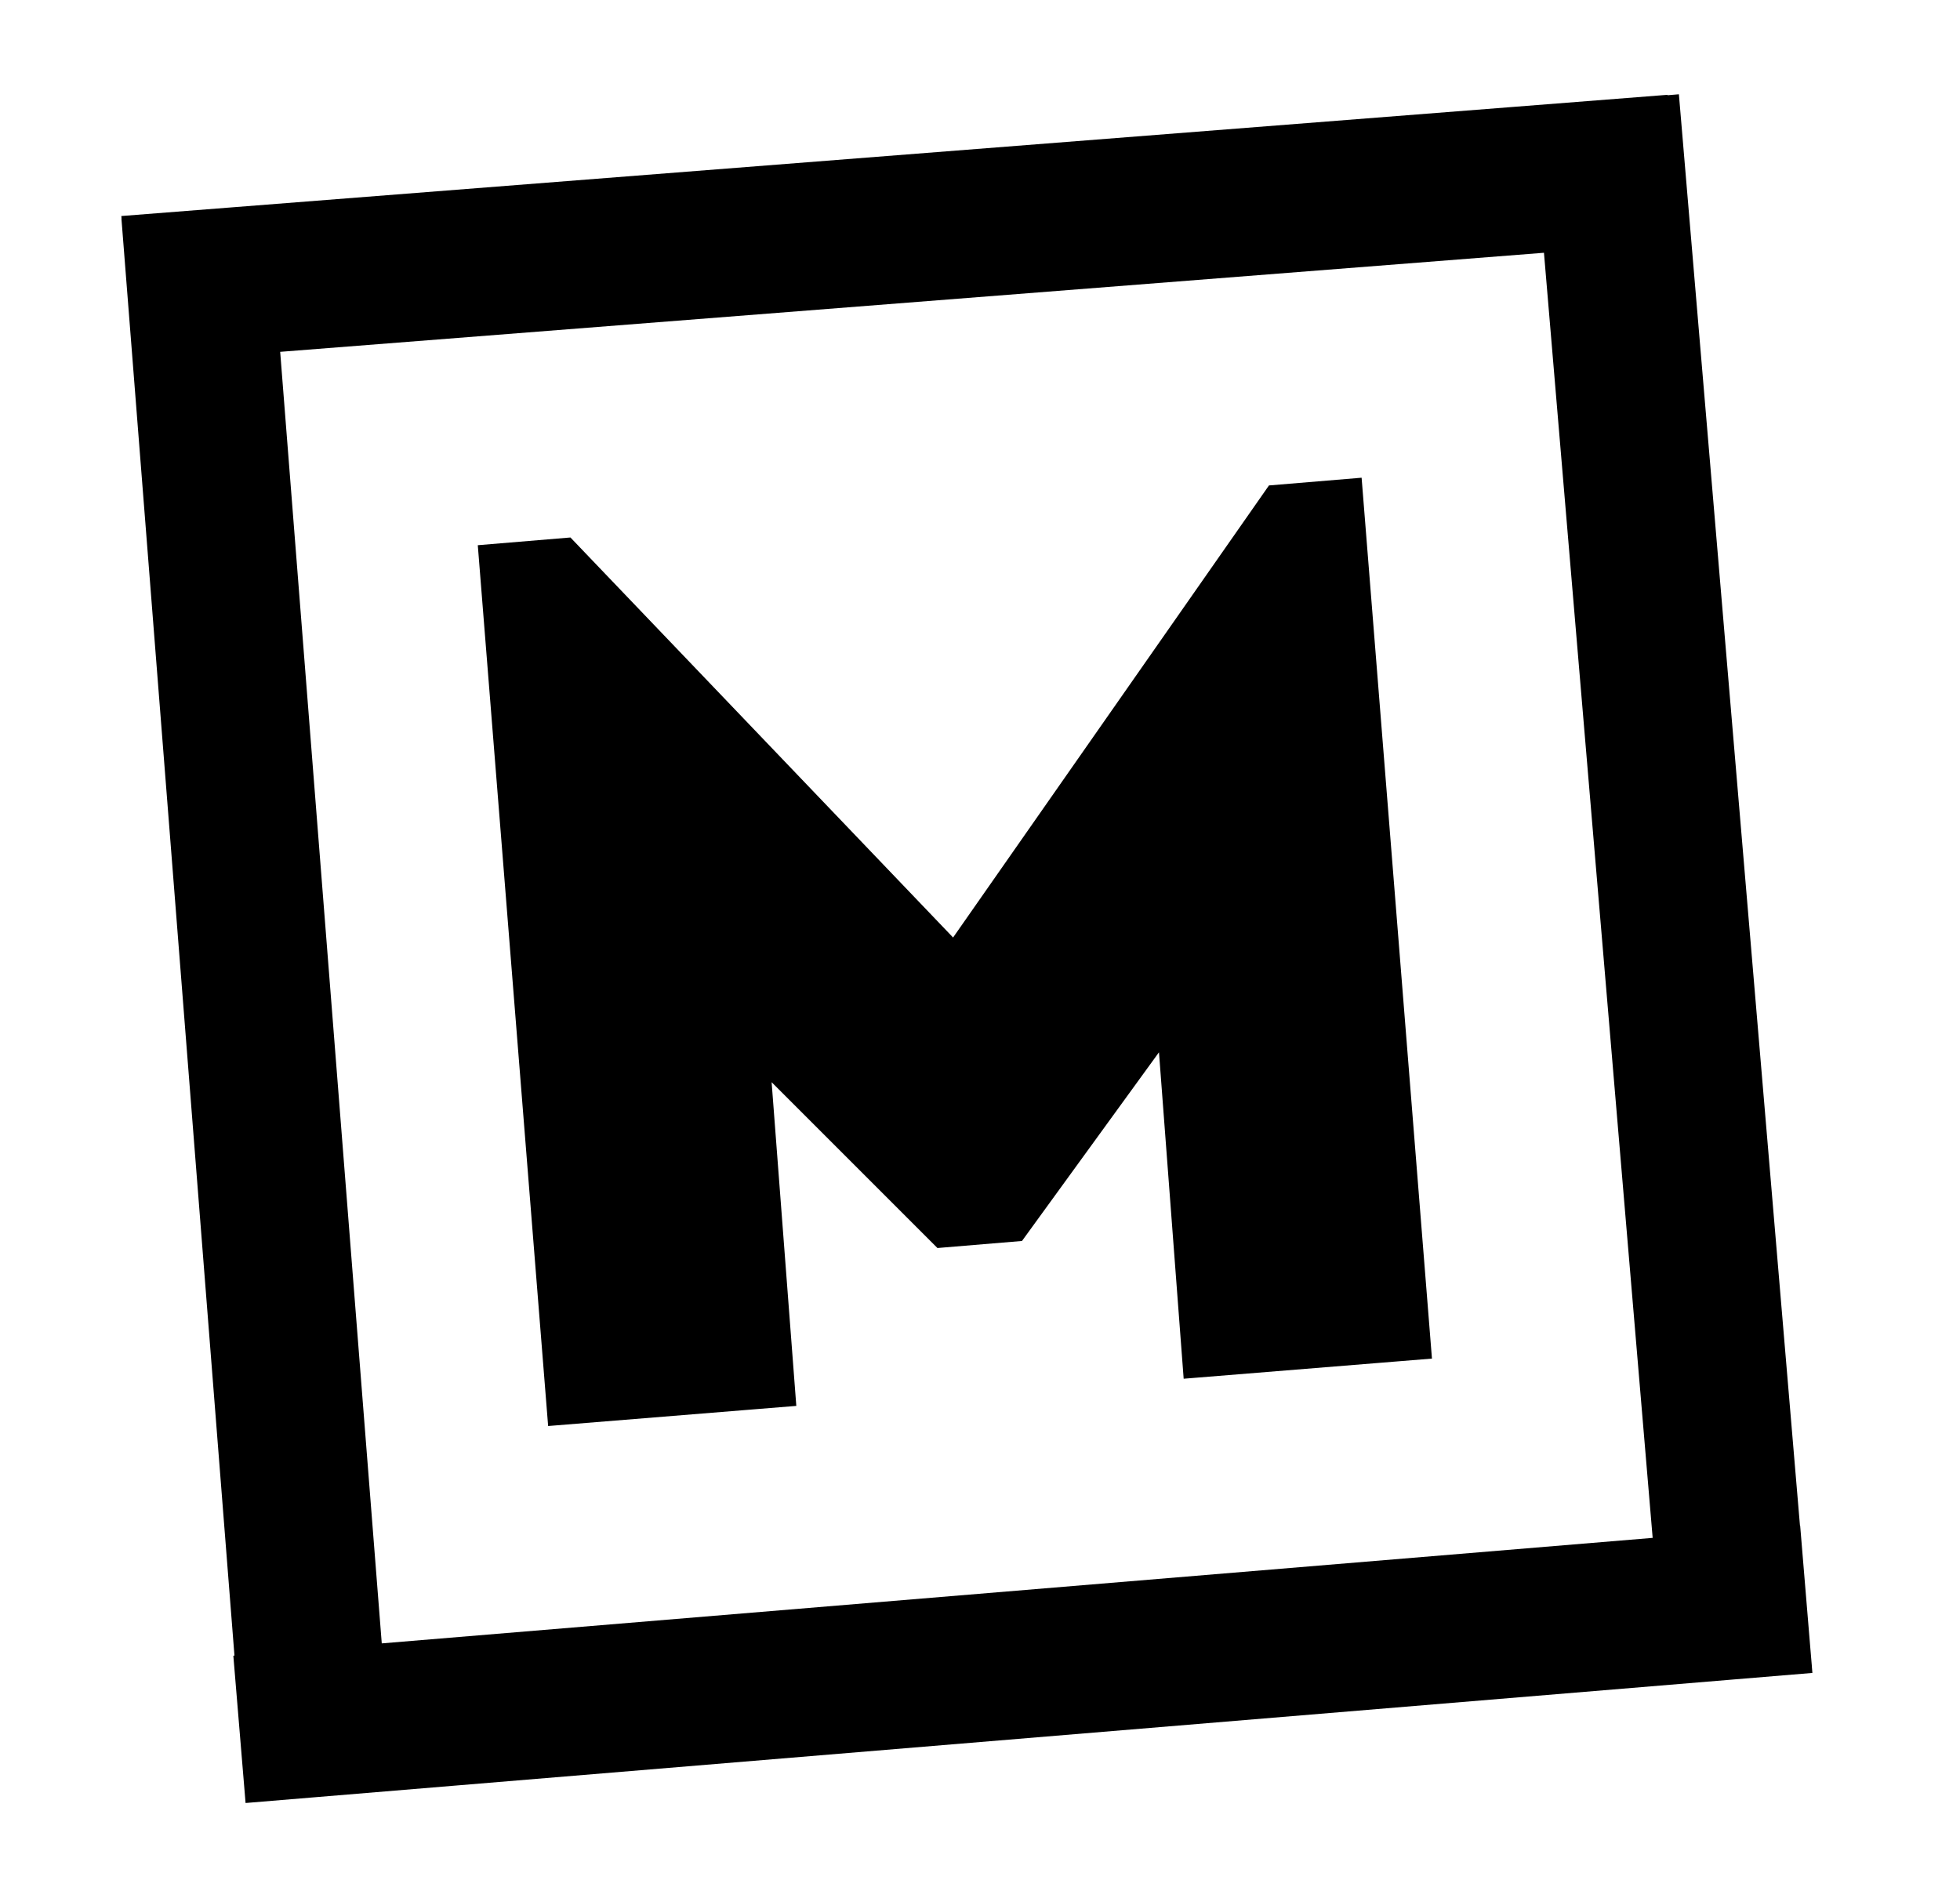
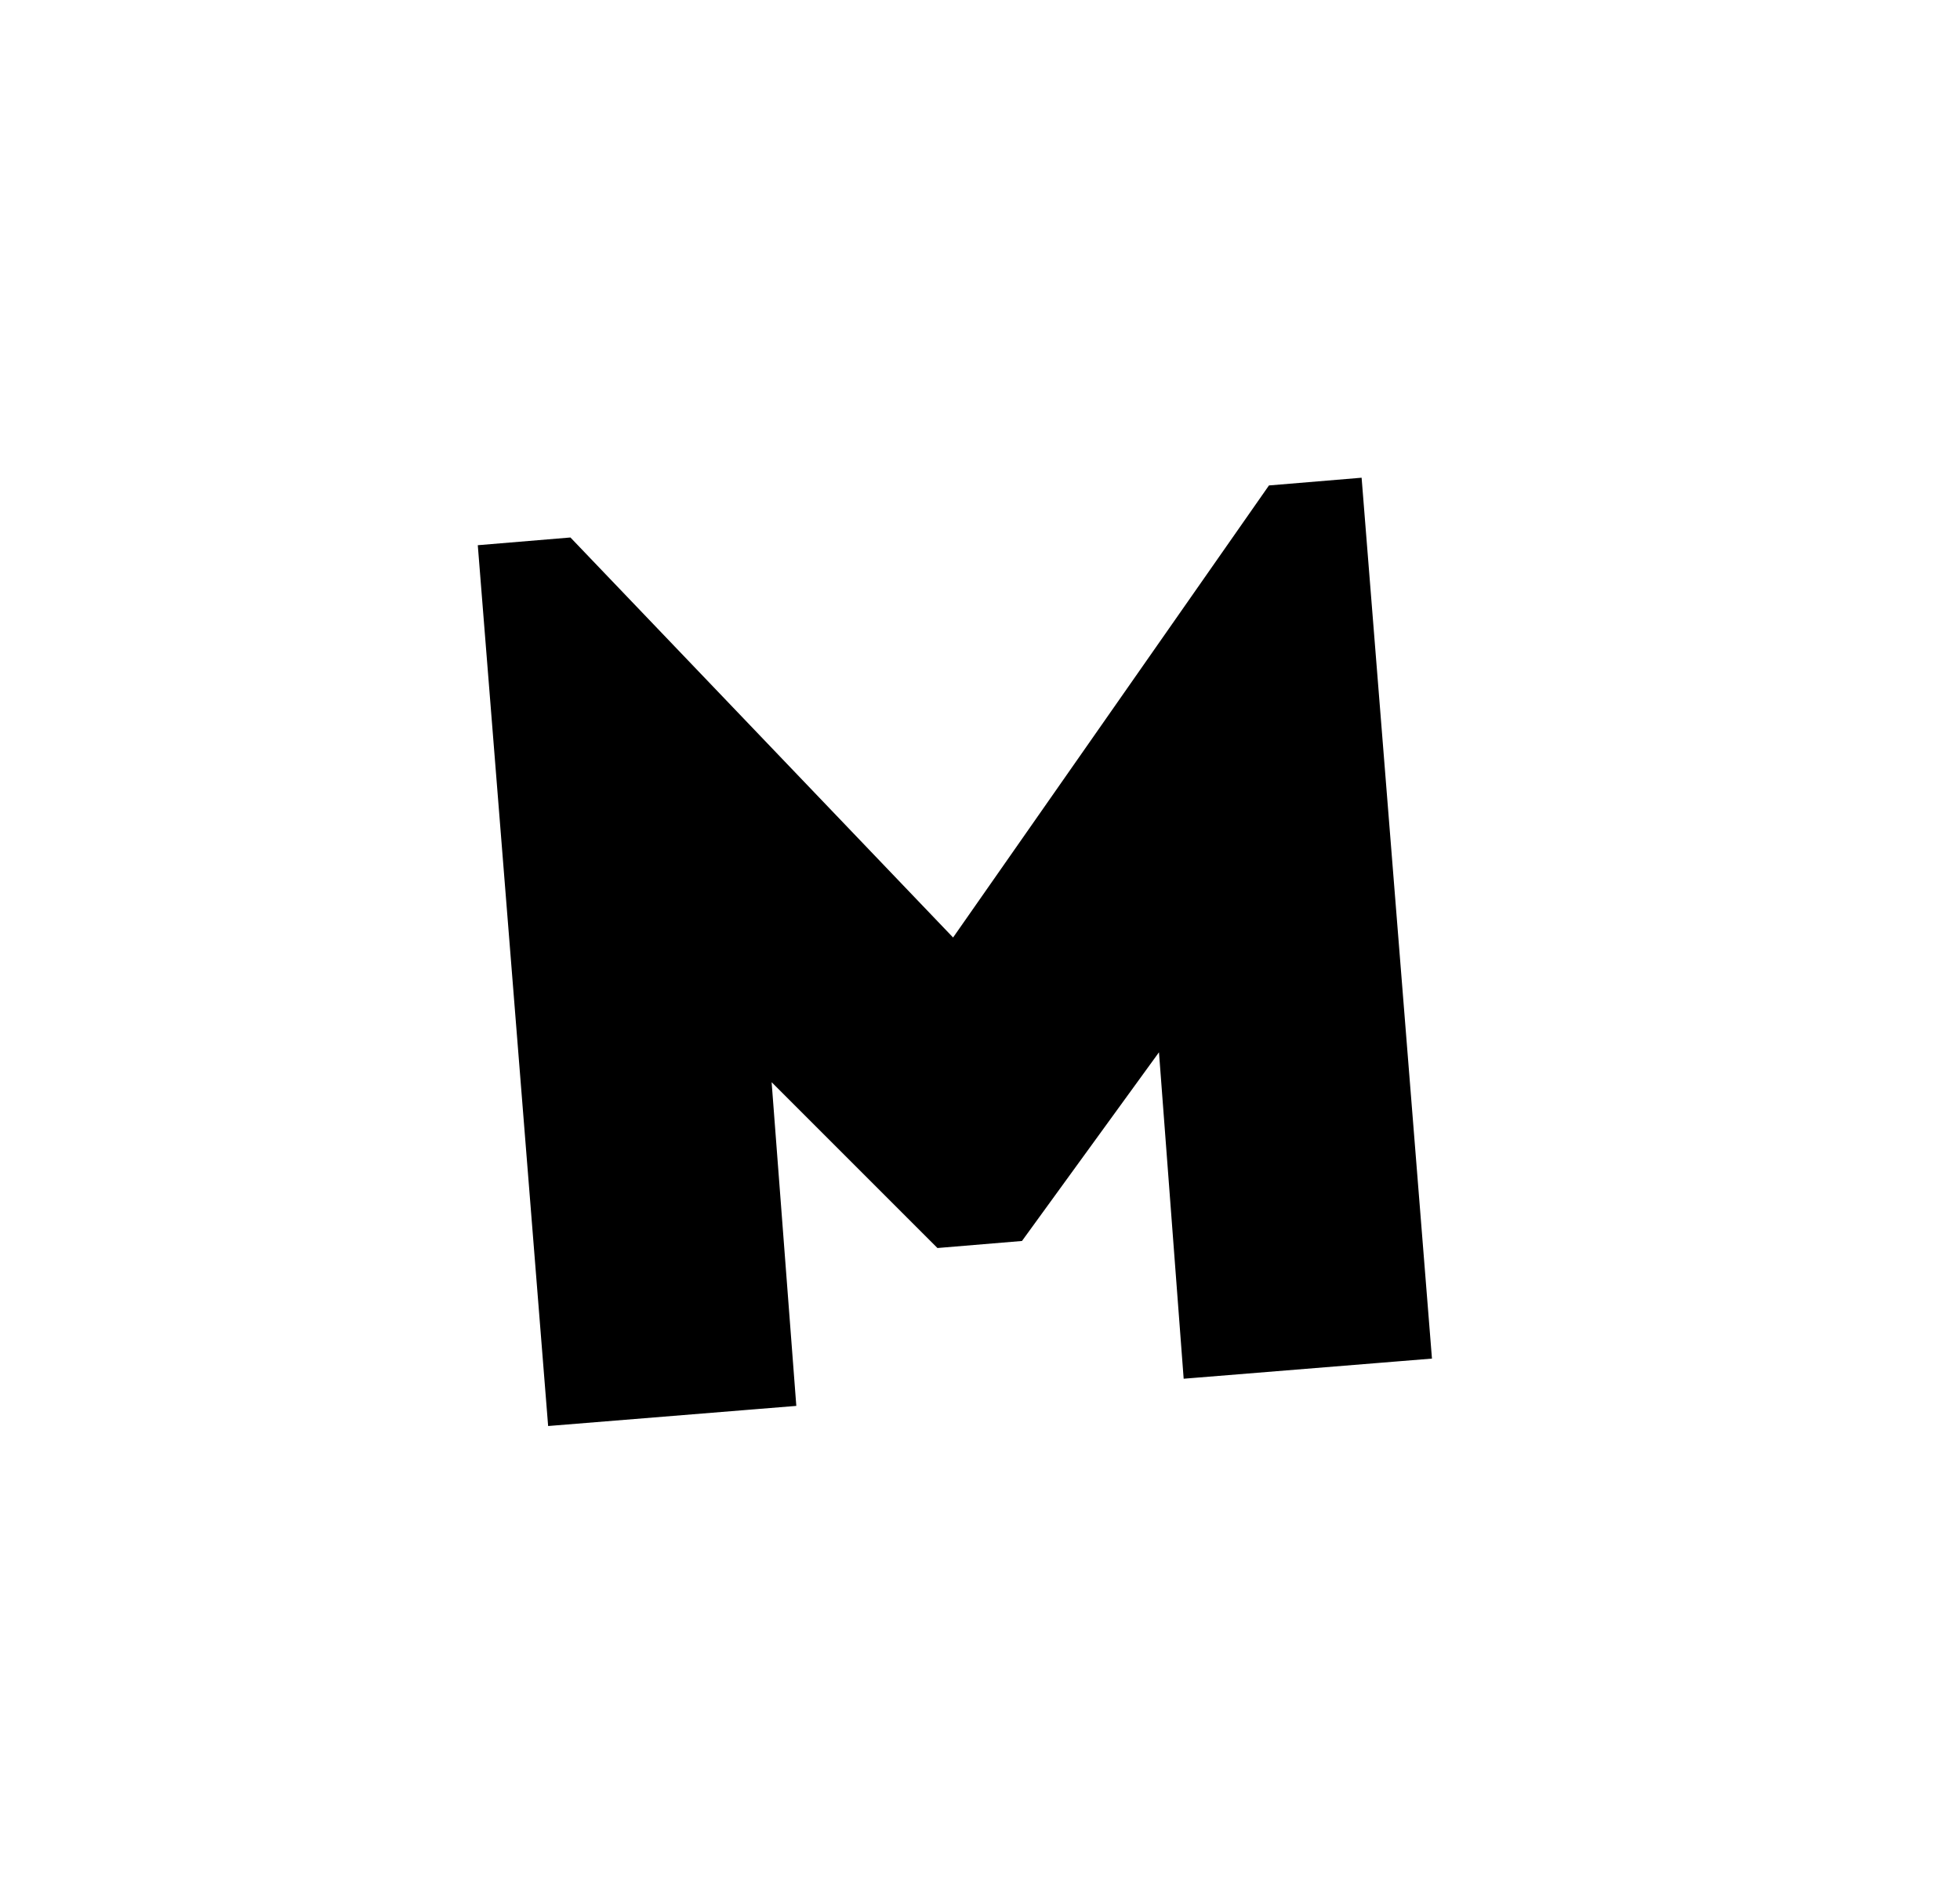
<svg xmlns="http://www.w3.org/2000/svg" viewBox="0 0 66.3 64.2">
  <path d="m45.6 16.7 2.3 28.8-7.4.6-.9-11.9-5.3 7.3-2.4.2-6.4-6.4.9 11.8-7.4.6-2.3-28.8 2.4-.2 13.2 13.8 10.9-15.6 2.4-.2Z" style="stroke:#000" />
-   <path d="m4.3 9.8 52.3-4.1M8.1 58.5l53-4.4M6.6 7.2l4.2 53.4M54.3 3.4l4.5 53.2" style="stroke:#000;fill:none;stroke-width:5px" />
</svg>